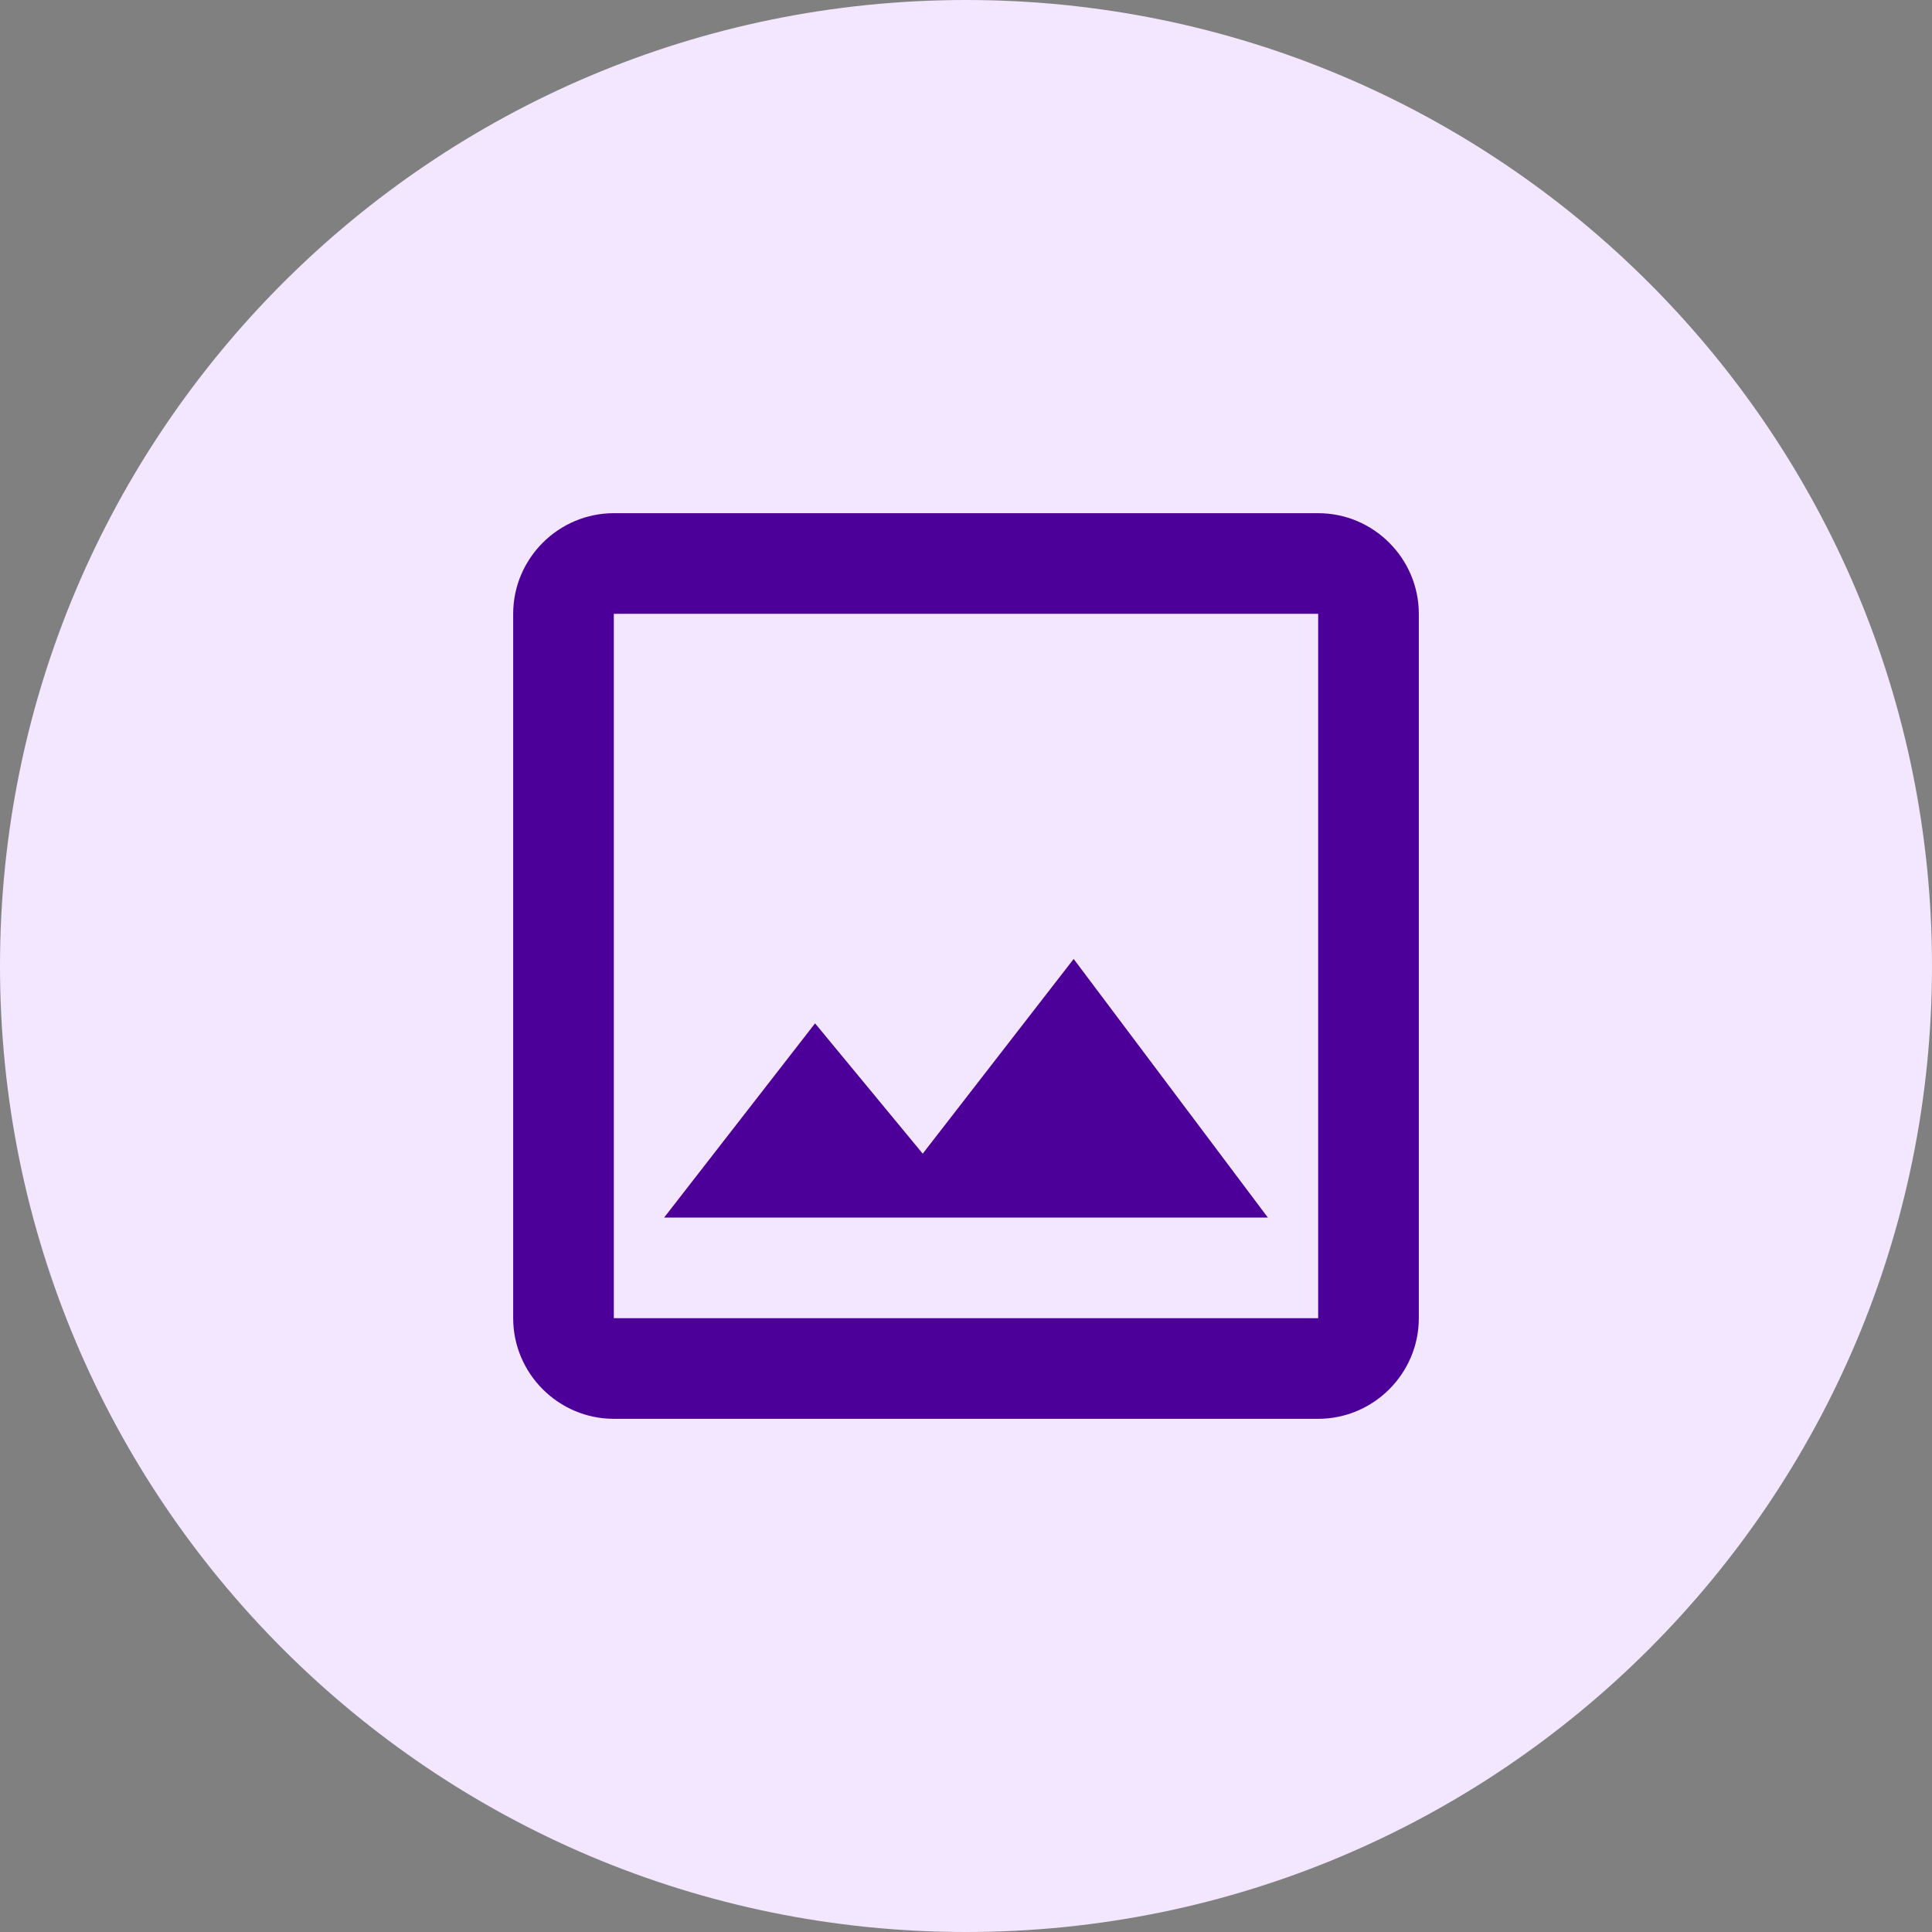
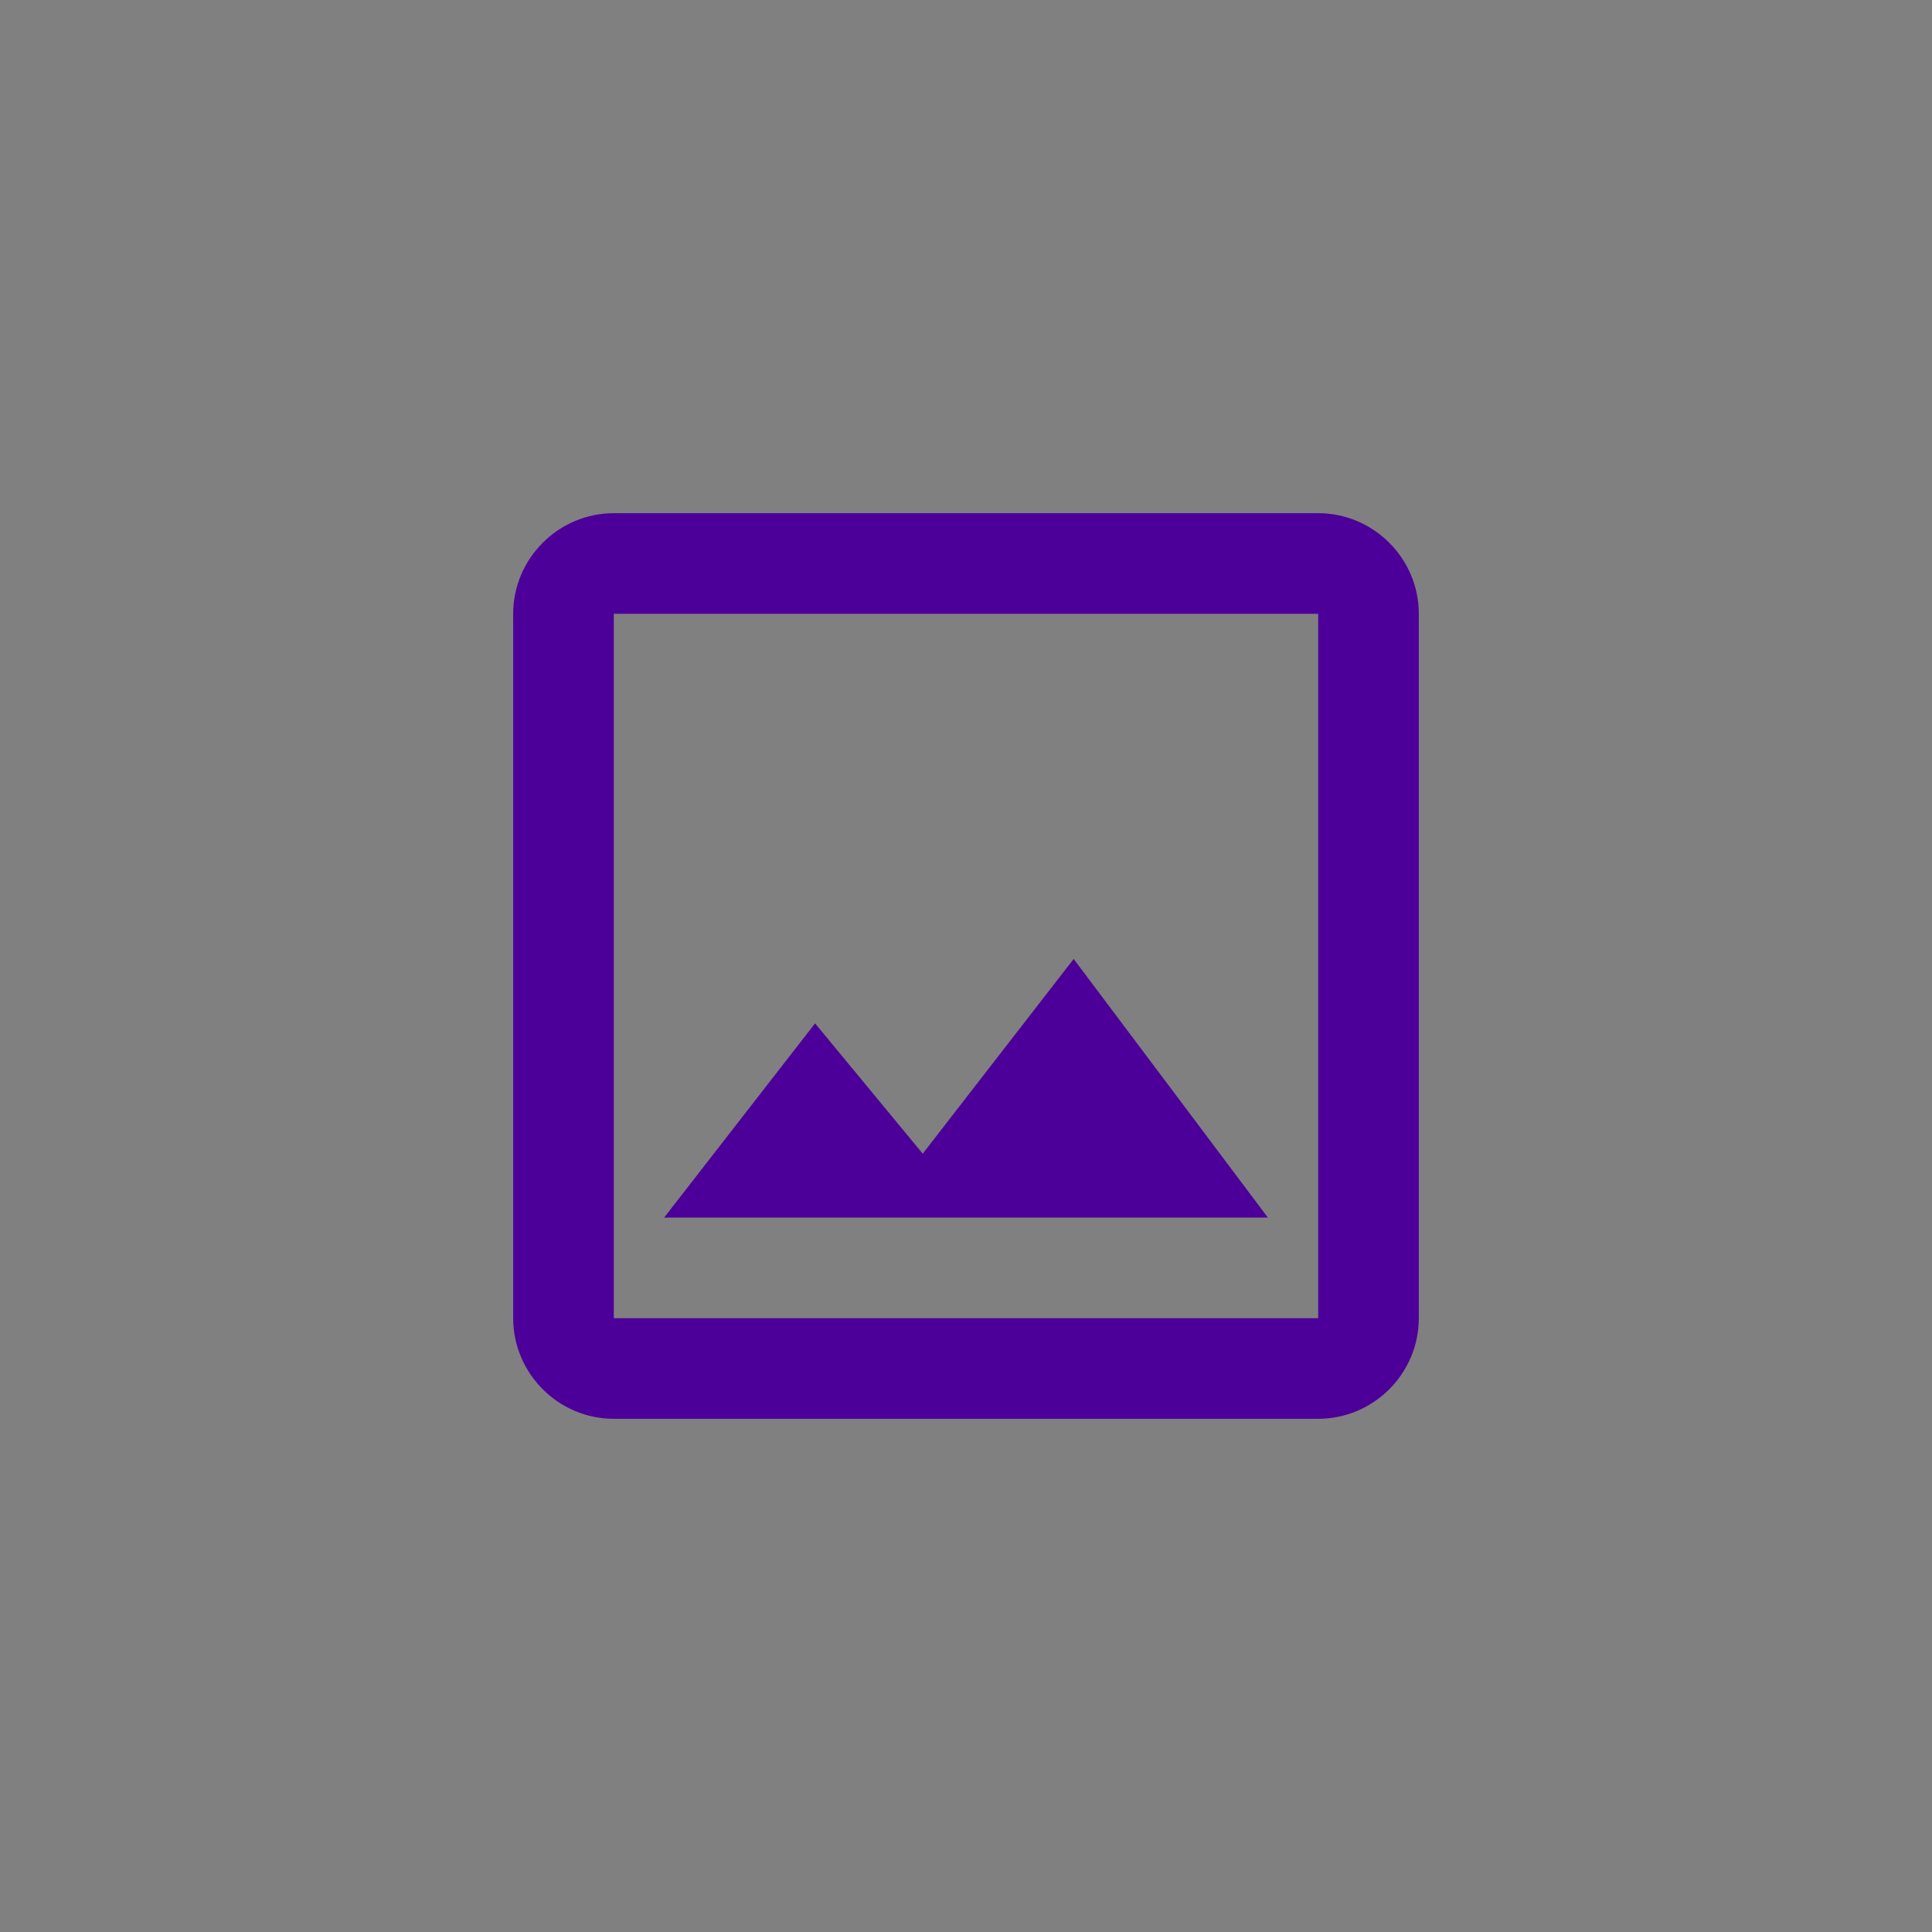
<svg xmlns="http://www.w3.org/2000/svg" width="128" height="128" viewBox="0 0 128 128" fill="none">
  <rect x="0" y="0" width="128" height="128" fill="#808080" stroke="none" />
-   <path d="M0 64C0 28.654 28.654 0 64 0V0C99.346 0 128 28.654 128 64V64C128 99.346 99.346 128 64 128V128C28.654 128 0 99.346 0 64V64Z" fill="#F2E7FE" />
  <path d="M87.333 40.667V87.333H40.667V40.667H87.333ZM87.333 34H40.667C37 34 34 37 34 40.667V87.333C34 91 37 94 40.667 94H87.333C91 94 94 91 94 87.333V40.667C94 37 91 34 87.333 34ZM71.133 63.533L61.133 76.433L54 67.8L44 80.667H84L71.133 63.533Z" fill="#4D0099" />
</svg>